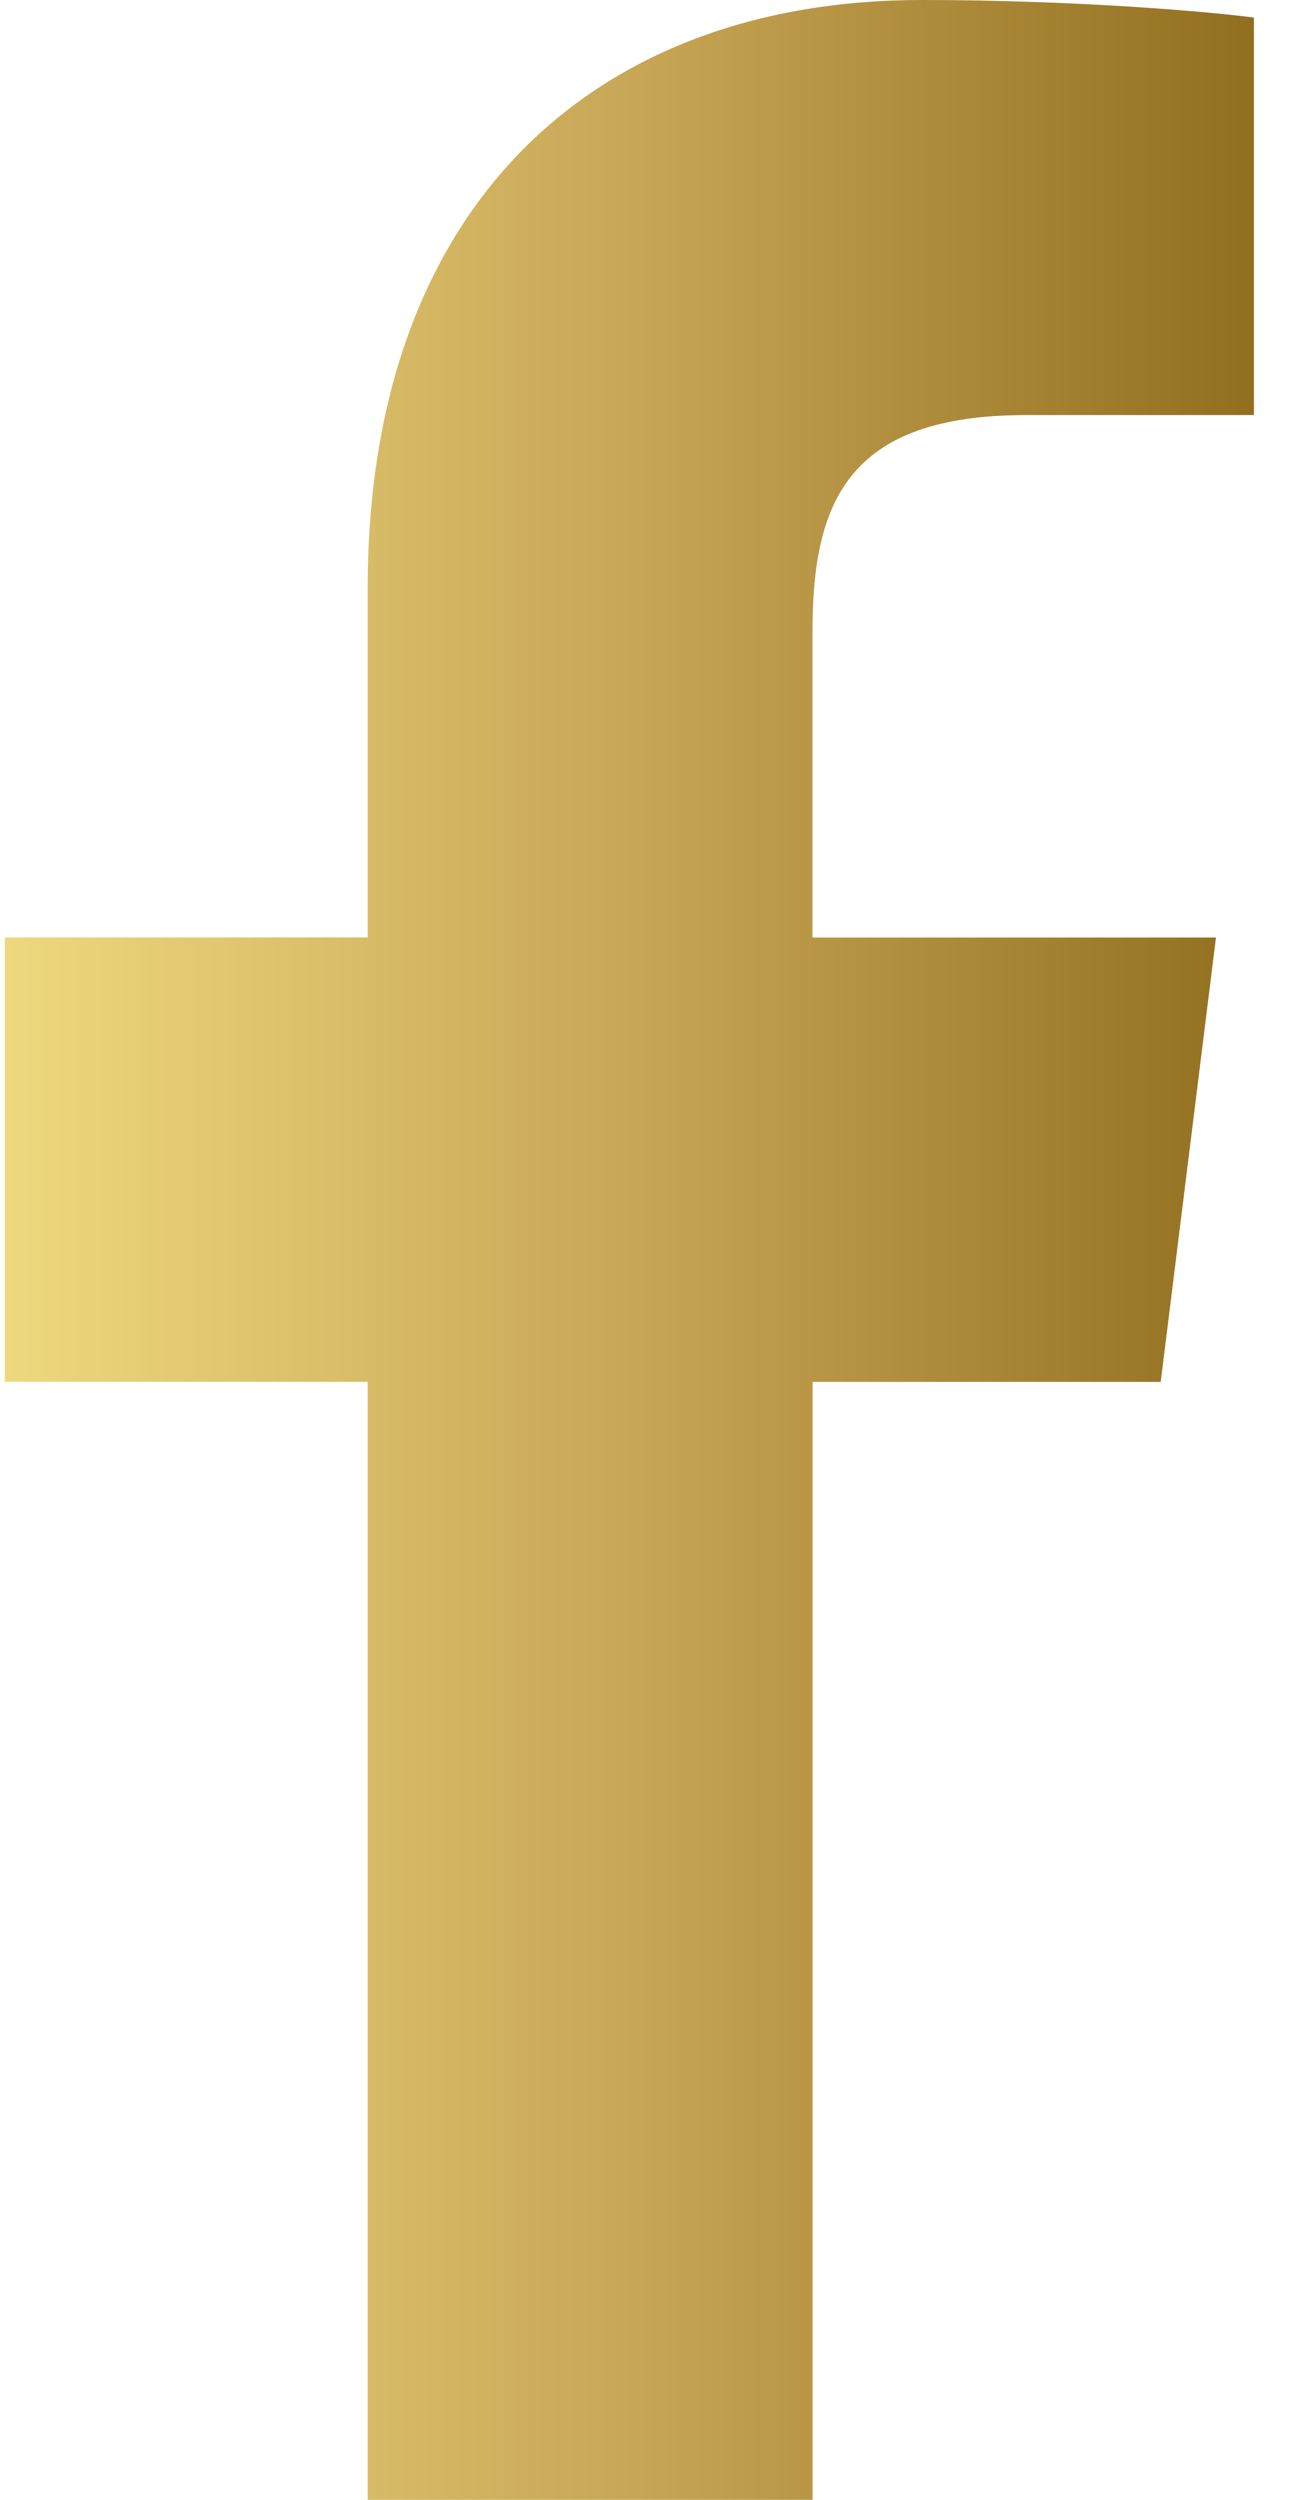
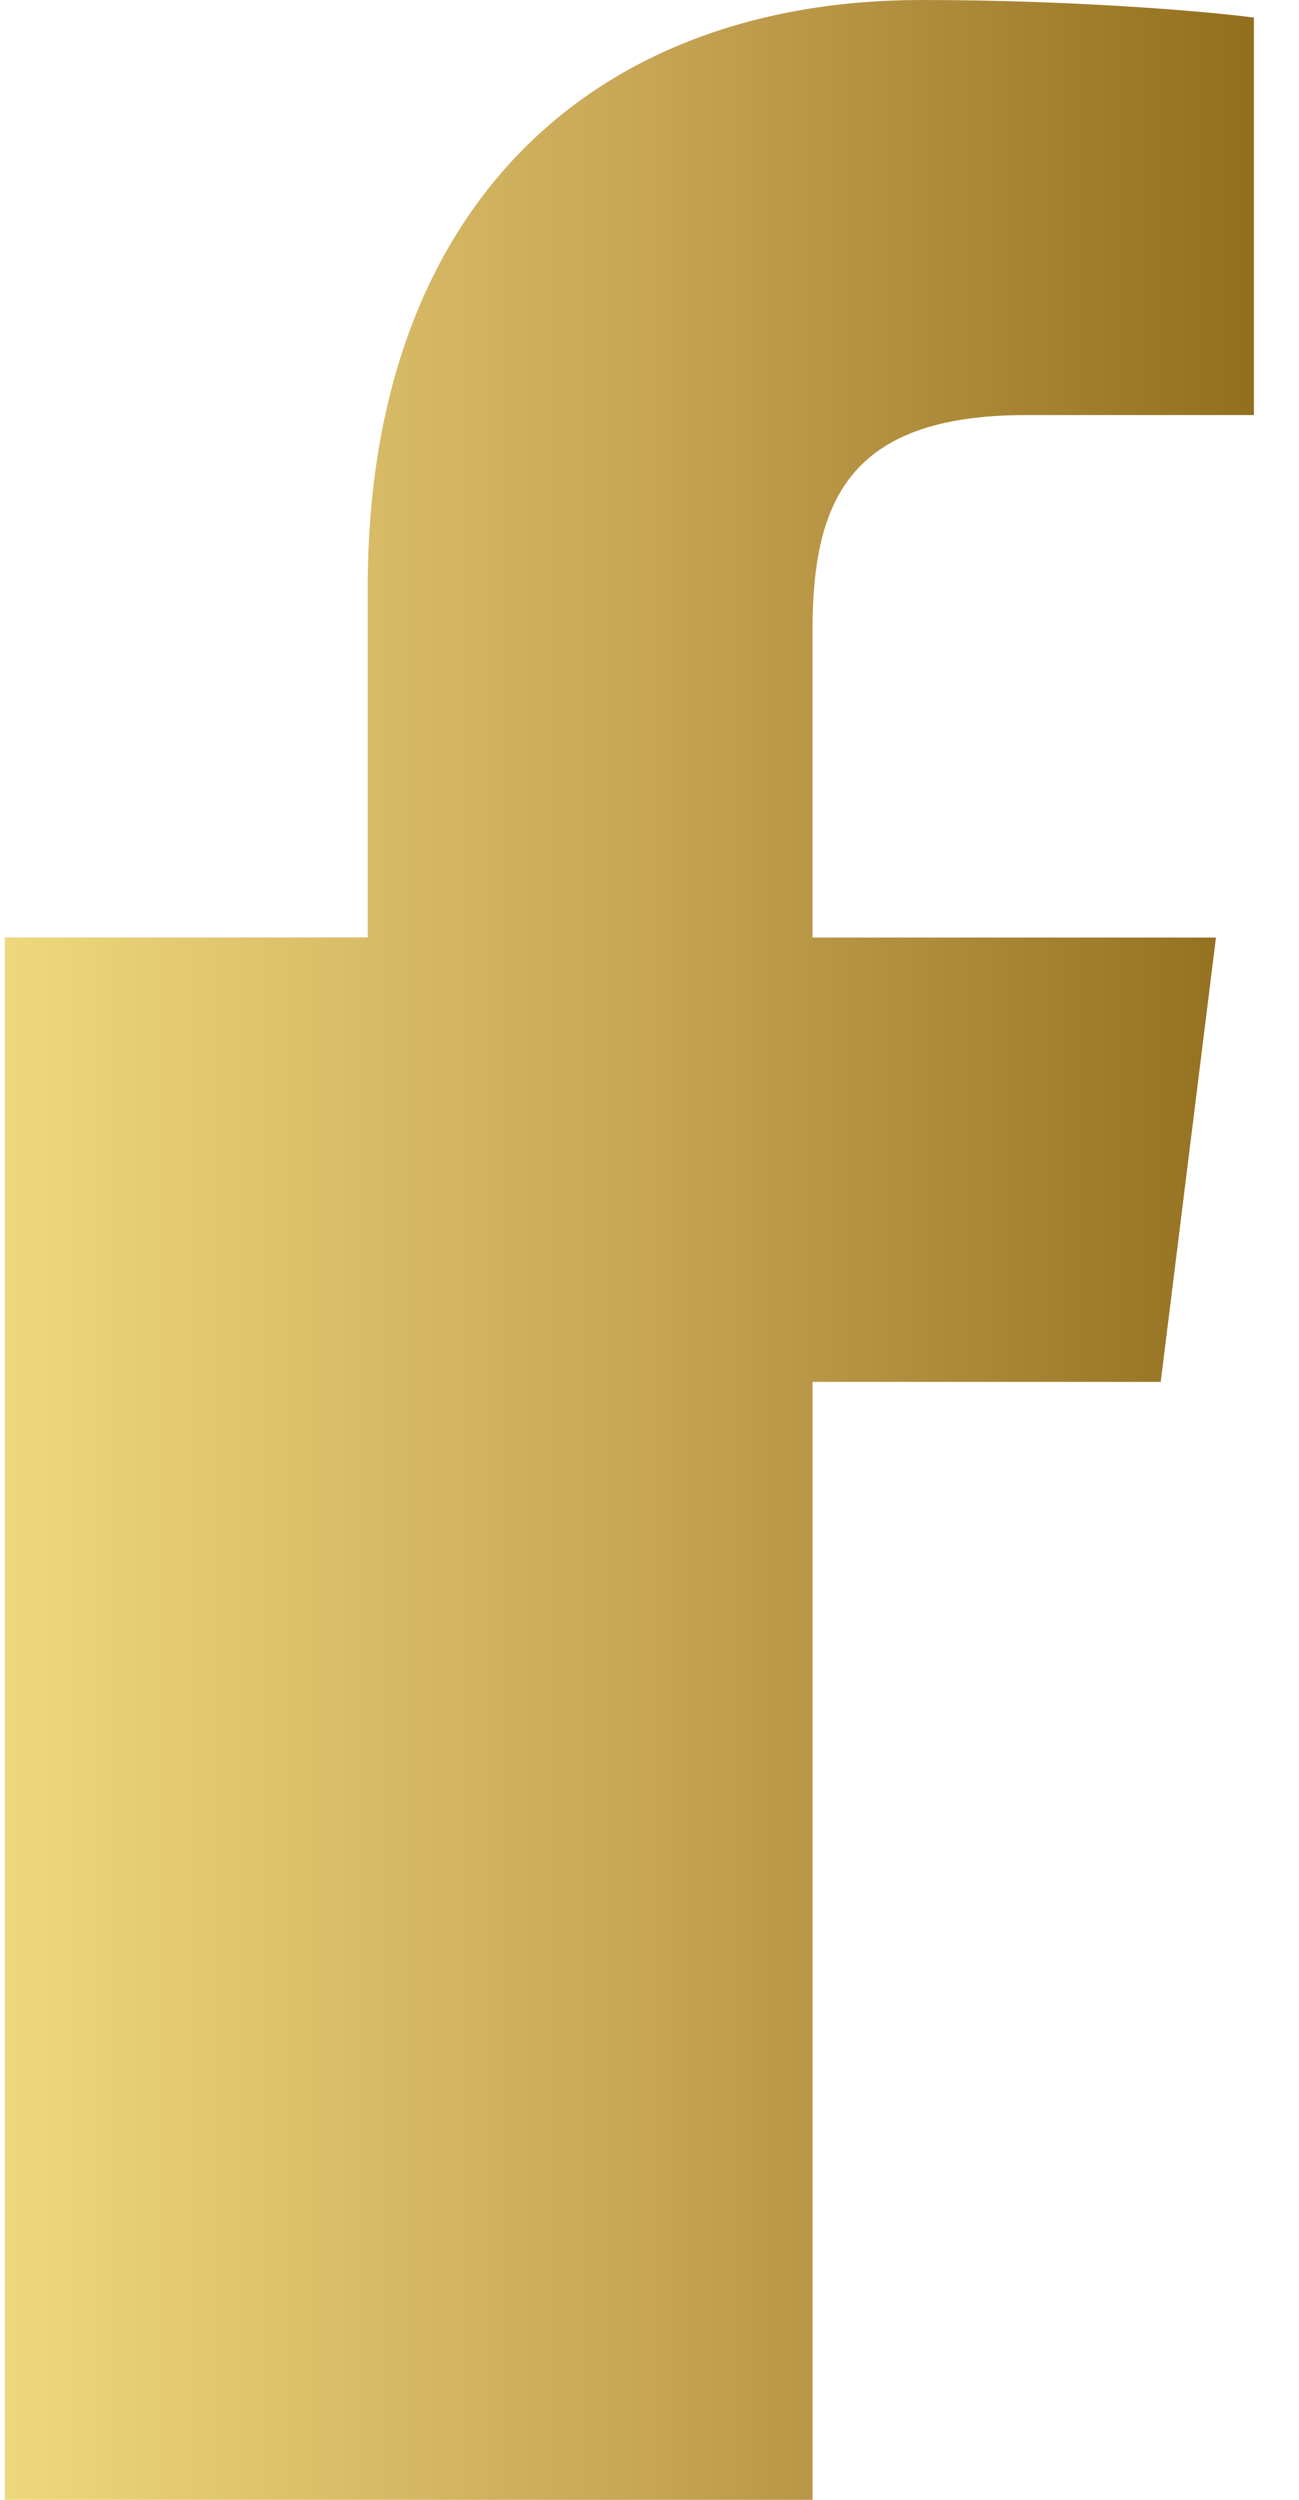
<svg xmlns="http://www.w3.org/2000/svg" width="13" height="25" viewBox="0 0 13 25" fill="none">
-   <path d="M12.549 4.151V0.176C12.156 0.122 10.802 0 9.224 0C5.934 0 3.68 2.07 3.68 5.874V9.375H0.048V13.819H3.68V25H8.132V13.82H11.616L12.169 9.376H8.131V6.315C8.132 5.03 8.477 4.151 10.267 4.151H12.549Z" fill="url(#paint0_linear_0_798)" />
+   <path d="M12.549 4.151V0.176C12.156 0.122 10.802 0 9.224 0C5.934 0 3.68 2.07 3.68 5.874V9.375H0.048V13.819V25H8.132V13.82H11.616L12.169 9.376H8.131V6.315C8.132 5.03 8.477 4.151 10.267 4.151H12.549Z" fill="url(#paint0_linear_0_798)" />
  <defs>
    <linearGradient id="paint0_linear_0_798" x1="0.048" y1="25" x2="12.549" y2="25" gradientUnits="userSpaceOnUse">
      <stop stop-color="#EED87D" />
      <stop offset="0.525" stop-color="#C6A454" />
      <stop offset="1" stop-color="#926F1E" />
    </linearGradient>
  </defs>
</svg>